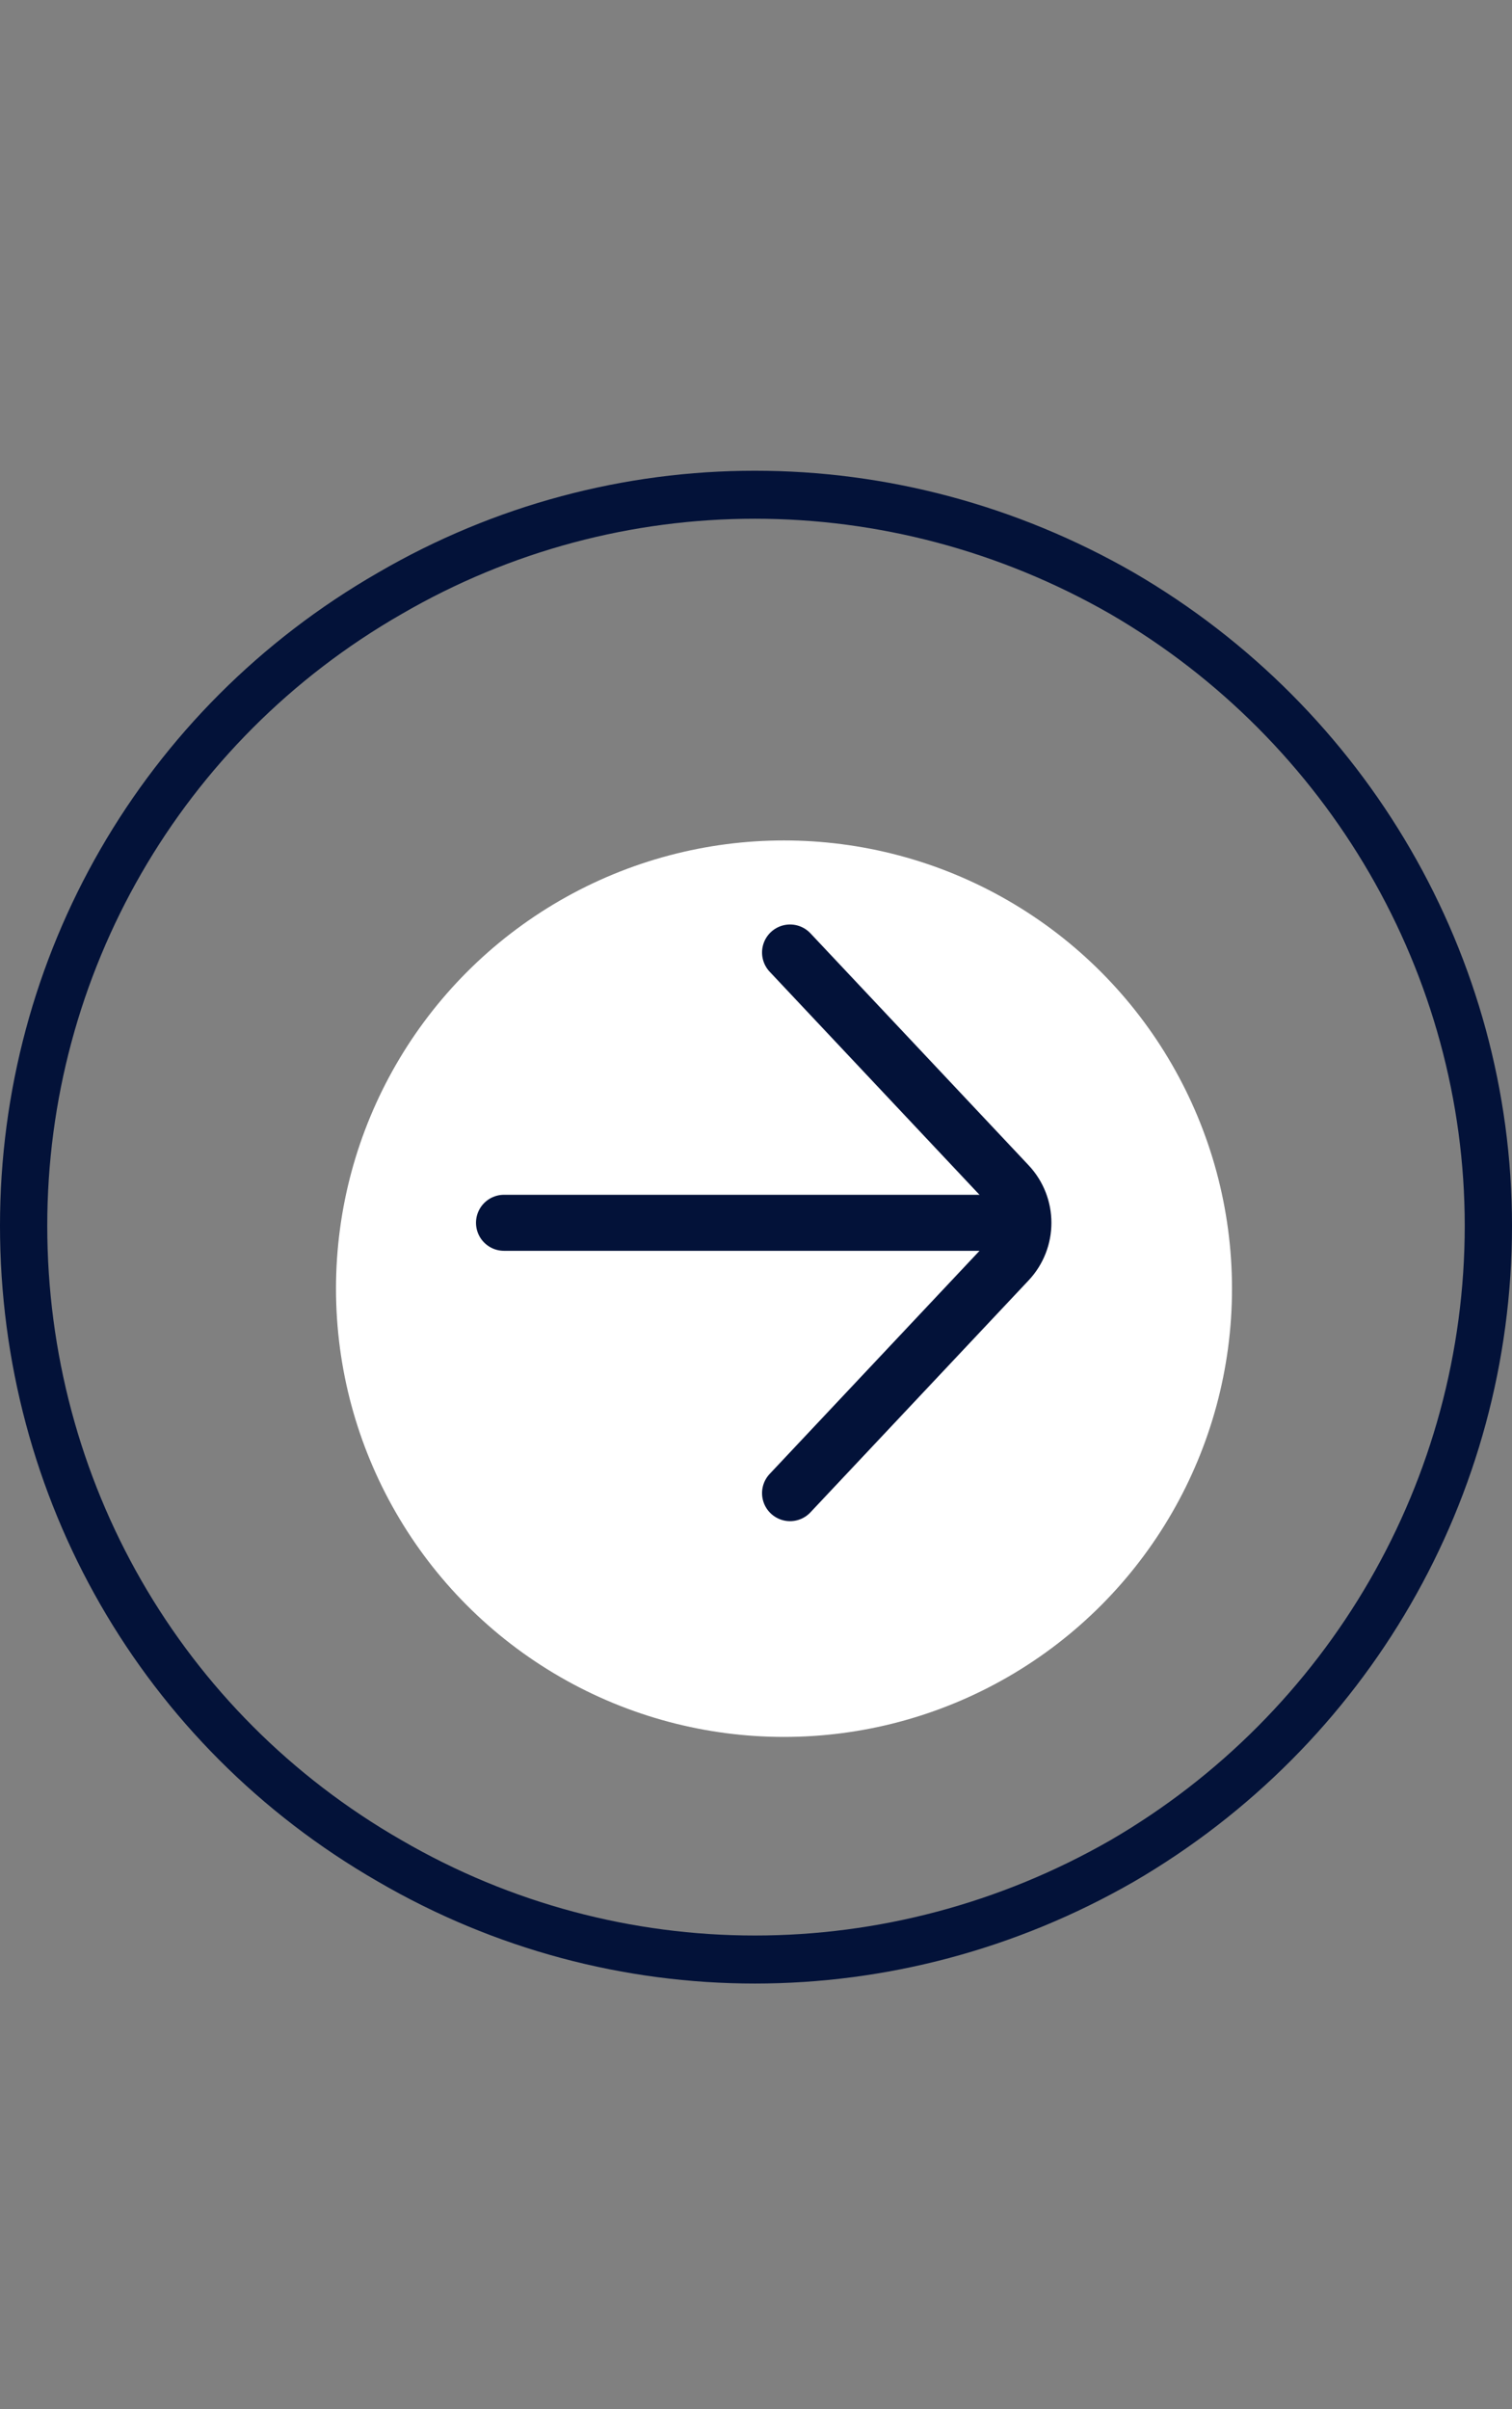
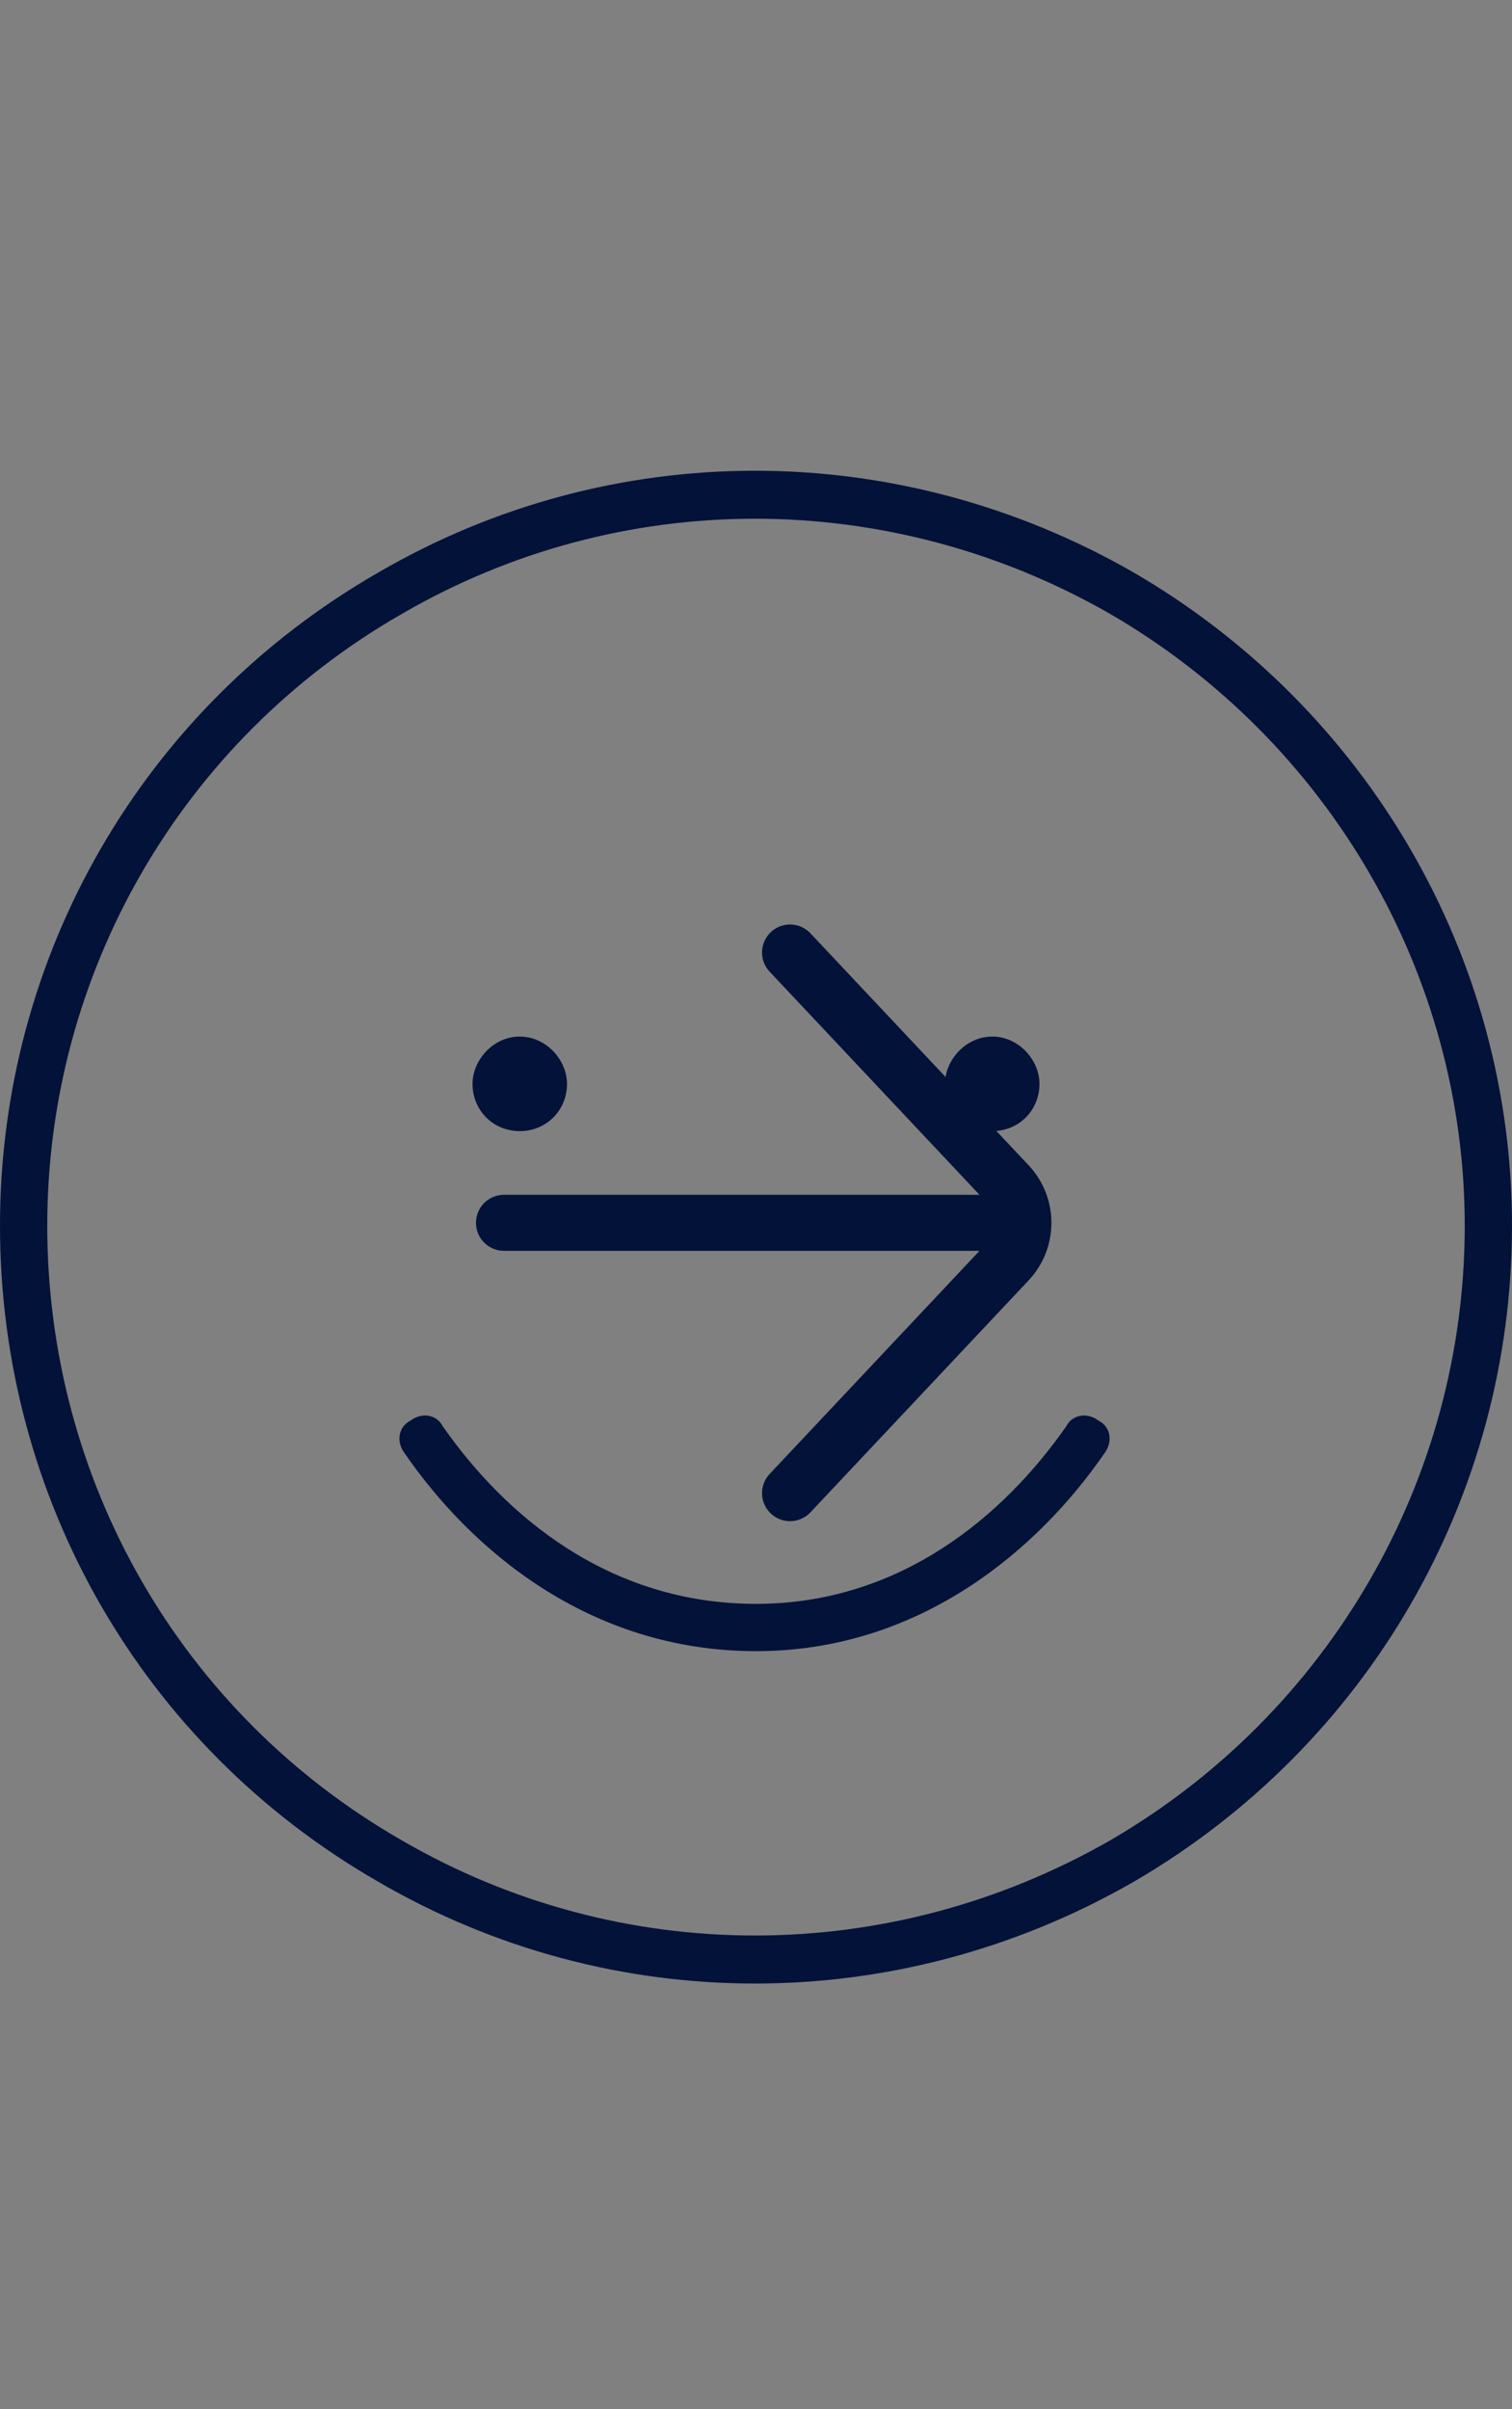
<svg xmlns="http://www.w3.org/2000/svg" width="27" height="43" viewBox="0 0 27 43" fill="none">
  <rect x="0" y="0" width="27" height="43" fill="#808080" stroke="none" />
  <path d="M26.156 21.875C26.156 17.393 23.73 13.227 19.828 10.959C15.873 8.691 11.074 8.691 7.172 10.959C3.217 13.227 0.844 17.393 0.844 21.875C0.844 26.41 3.217 30.576 7.172 32.844C11.074 35.111 15.873 35.111 19.828 32.844C23.73 30.576 26.156 26.41 26.156 21.875ZM0 21.875C0 17.076 2.531 12.646 6.75 10.221C10.916 7.795 16.031 7.795 20.25 10.221C24.416 12.646 27 17.076 27 21.875C27 26.727 24.416 31.156 20.25 33.582C16.031 36.008 10.916 36.008 6.75 33.582C2.531 31.156 0 26.727 0 21.875ZM7.91 25.461C9.018 27.043 10.863 28.625 13.5 28.625C16.084 28.625 17.93 27.043 19.037 25.461C19.143 25.25 19.406 25.197 19.617 25.355C19.828 25.461 19.881 25.725 19.723 25.936C18.562 27.623 16.453 29.469 13.5 29.469C10.494 29.469 8.385 27.623 7.225 25.936C7.066 25.725 7.119 25.461 7.33 25.355C7.541 25.197 7.805 25.25 7.91 25.461ZM8.438 19.344C8.438 18.922 8.807 18.5 9.281 18.5C9.756 18.5 10.125 18.922 10.125 19.344C10.125 19.818 9.756 20.188 9.281 20.188C8.807 20.188 8.438 19.818 8.438 19.344ZM17.719 18.5C18.193 18.5 18.562 18.922 18.562 19.344C18.562 19.818 18.193 20.188 17.719 20.188C17.244 20.188 16.875 19.818 16.875 19.344C16.875 18.922 17.244 18.5 17.719 18.5Z" fill="#031239" />
-   <circle cx="14" cy="23" r="8" fill="white" />
  <path d="M14.108 26.649L18.003 22.51C18.366 22.125 18.366 21.524 18.003 21.139L14.108 17" stroke="#031239" stroke-linecap="round" />
  <path d="M18.081 21.824H9" stroke="#031239" stroke-linecap="round" />
</svg>